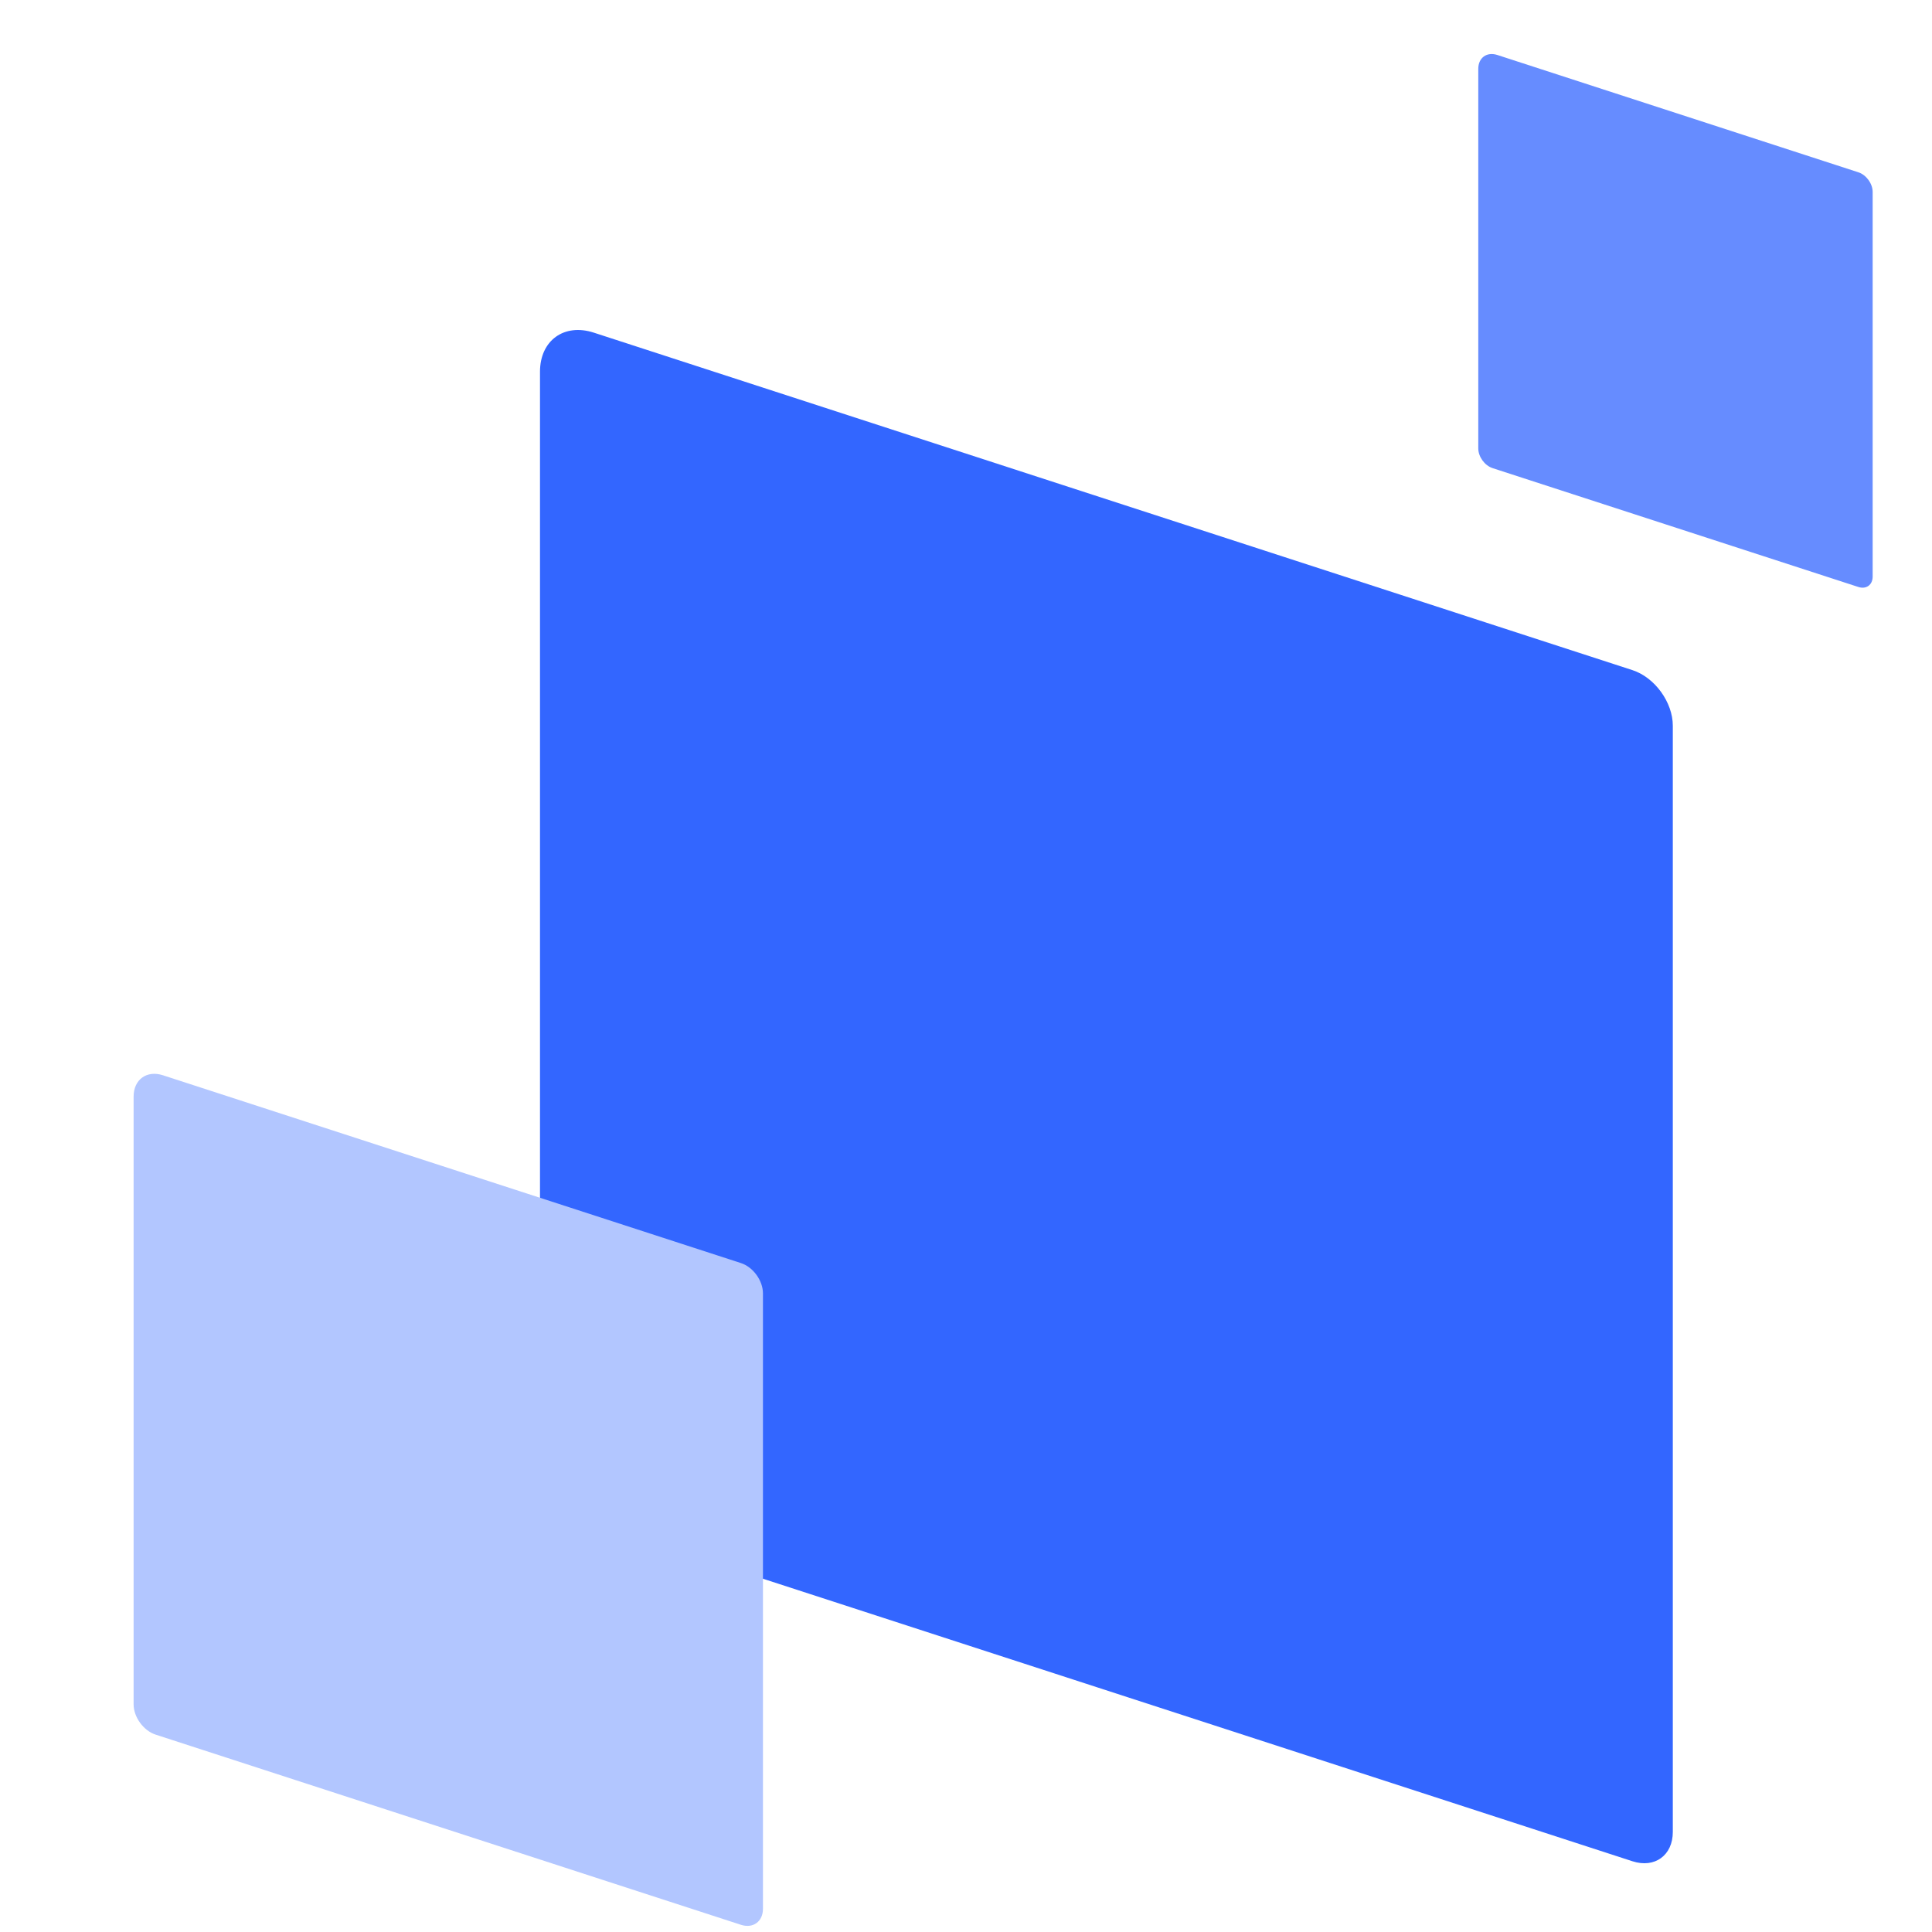
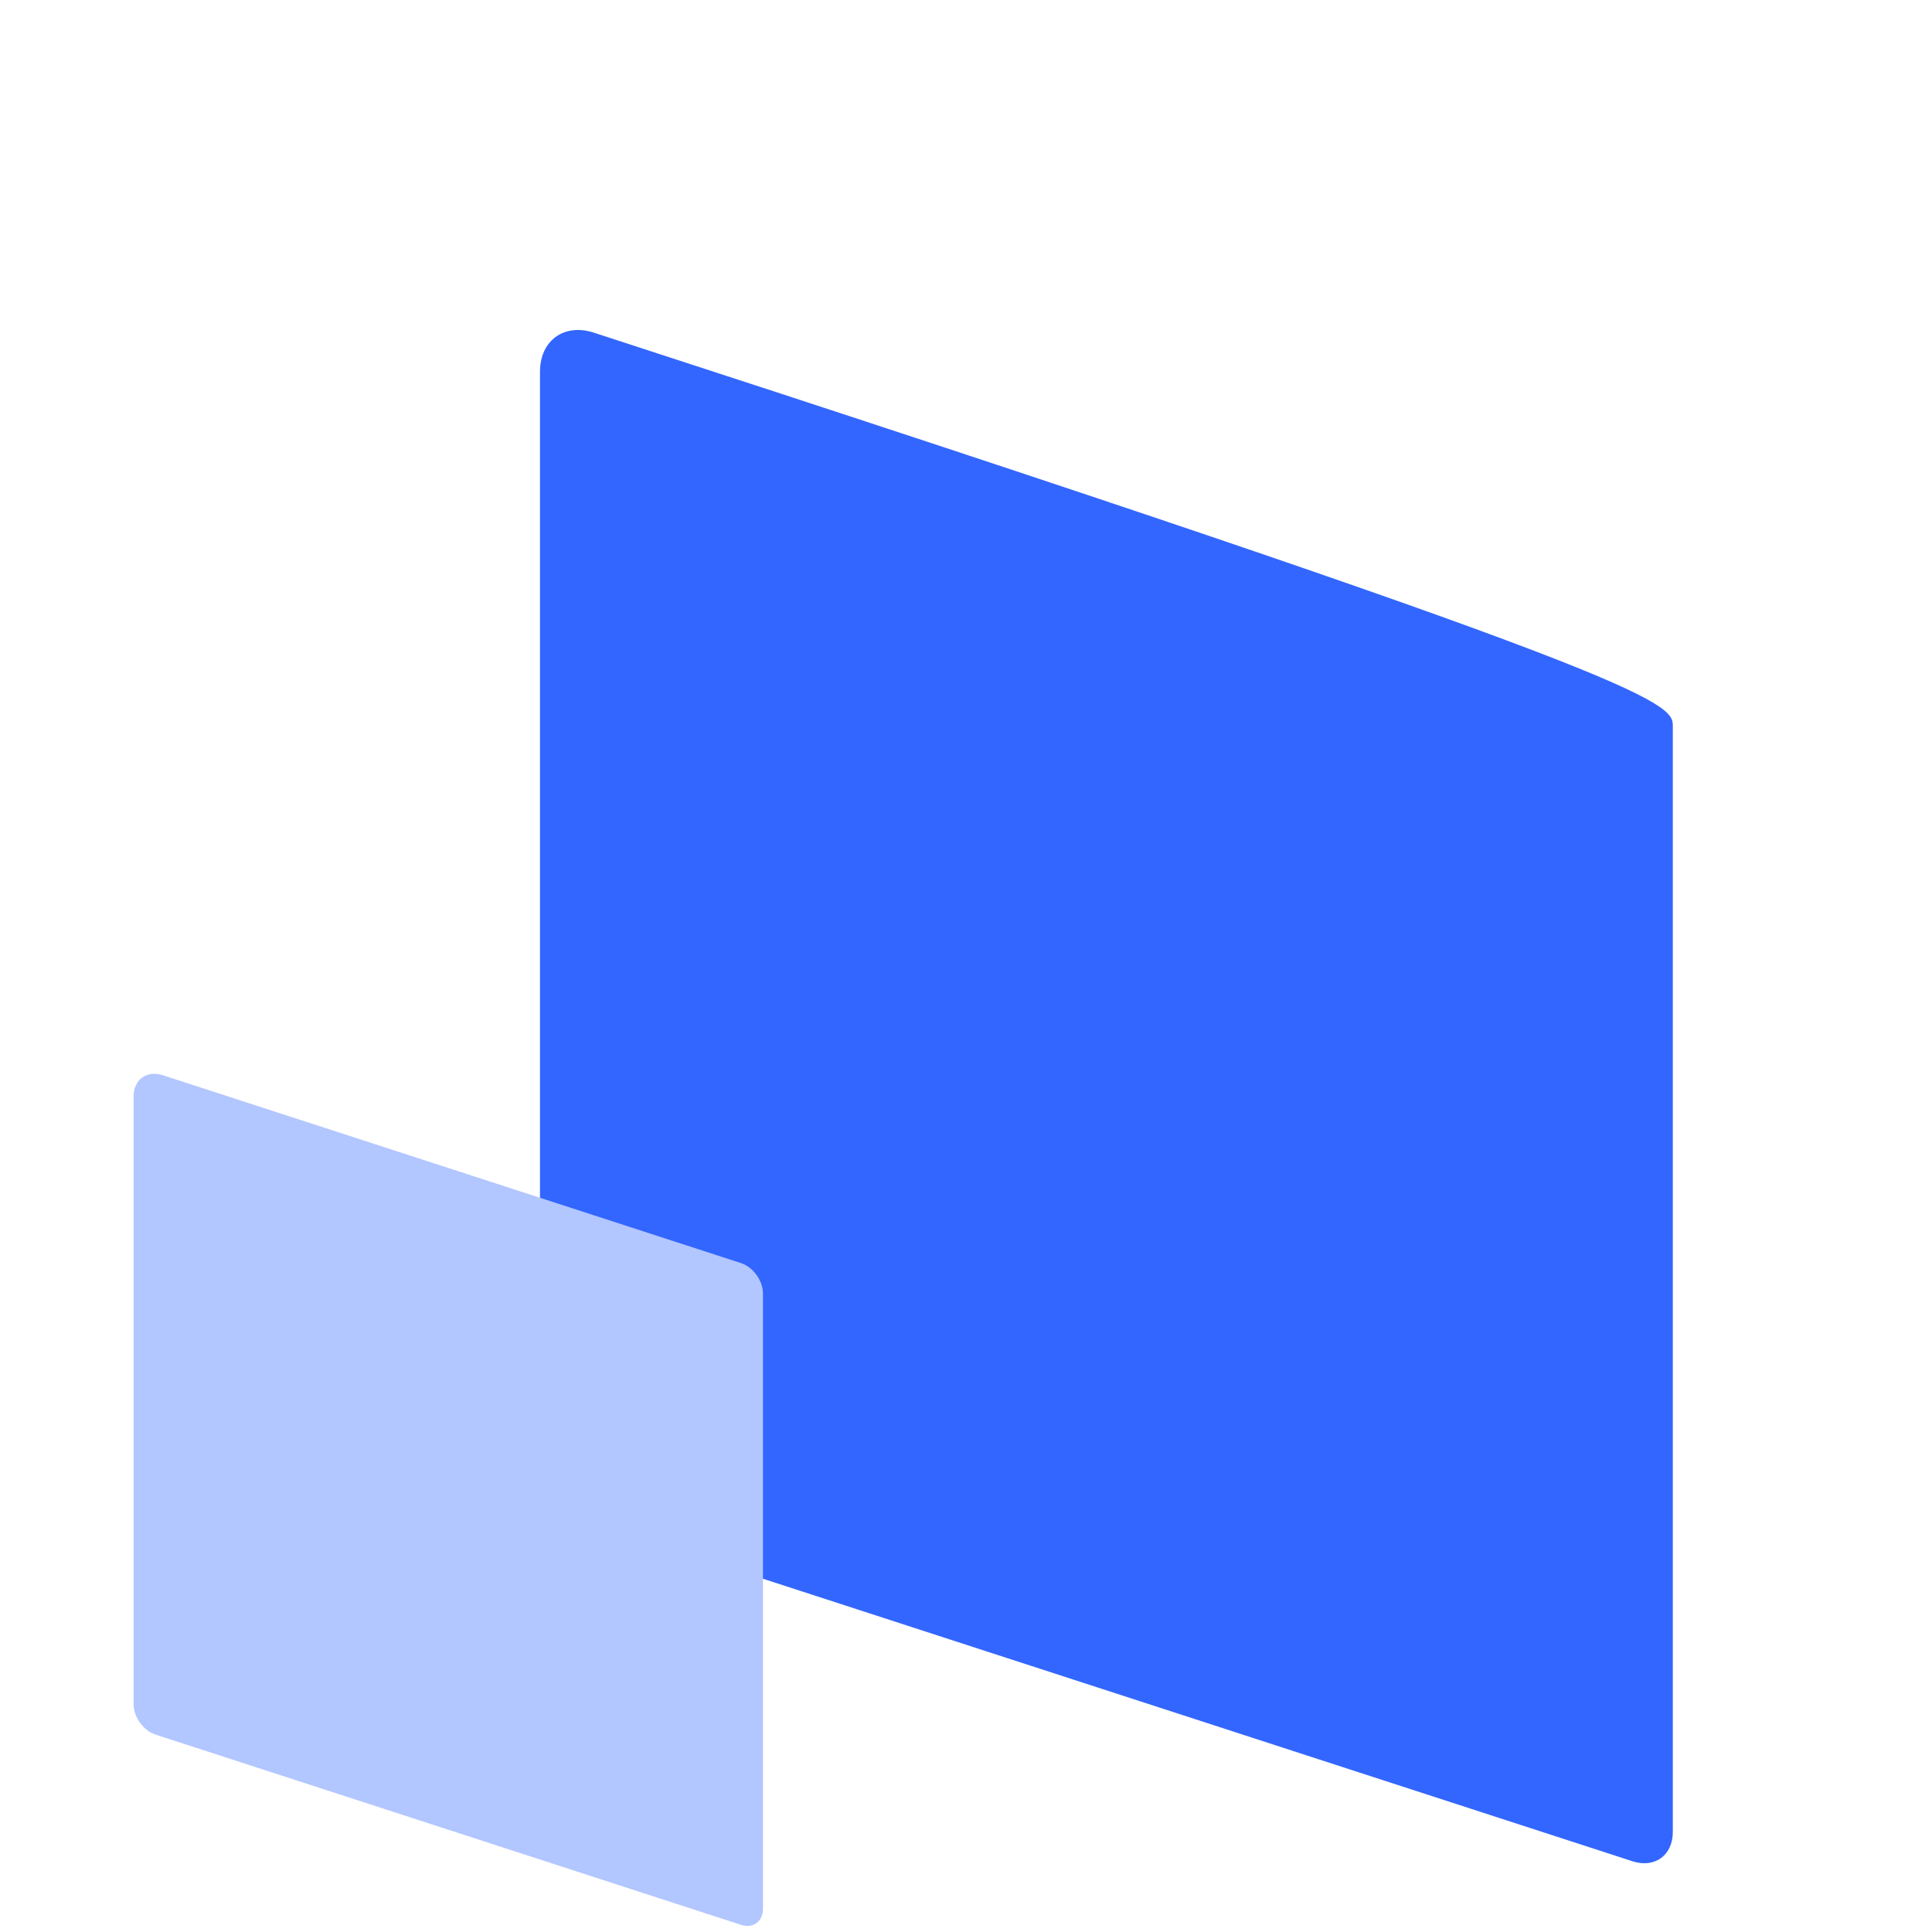
<svg xmlns="http://www.w3.org/2000/svg" width="84" height="84" viewBox="0 0 84 84" fill="none">
  <g clip-path="url(#clip0_21207_8483)">
    <g style="mix-blend-mode:multiply">
-       <path d="M23.478 16.163C23.478 14.805 24.526 14.043 25.818 14.463L70.976 29.136C71.945 29.451 72.731 30.533 72.731 31.552V79.649C72.731 80.668 71.945 81.239 70.976 80.924L25.233 66.061C24.264 65.746 23.478 64.665 23.478 63.646V16.163Z" fill="#3366FF" />
+       <path d="M23.478 16.163C23.478 14.805 24.526 14.043 25.818 14.463C71.945 29.451 72.731 30.533 72.731 31.552V79.649C72.731 80.668 71.945 81.239 70.976 80.924L25.233 66.061C24.264 65.746 23.478 64.665 23.478 63.646V16.163Z" fill="#3366FF" />
    </g>
    <g style="mix-blend-mode:multiply">
      <path d="M5.809 47.678C5.809 46.937 6.38 46.522 7.085 46.751L32.214 54.916C32.743 55.087 33.172 55.677 33.172 56.233V82.991C33.172 83.547 32.743 83.858 32.214 83.687L6.766 75.418C6.237 75.246 5.809 74.656 5.809 74.1V47.678Z" fill="#B2C6FF" />
    </g>
    <g style="mix-blend-mode:multiply">
-       <path d="M64.273 2.992C64.273 2.511 64.644 2.242 65.101 2.39L80.799 7.491C81.142 7.602 81.42 7.985 81.42 8.346V25.069C81.42 25.43 81.142 25.632 80.799 25.521L64.894 20.353C64.551 20.241 64.273 19.858 64.273 19.497V2.992Z" fill="#668CFF" />
-     </g>
+       </g>
  </g>
  <defs>
    <clipPath id="clip0_21207_8483">
      <rect width="84" height="84" fill="white" transform="translate(0 -0.004)" />
    </clipPath>
  </defs>
</svg>